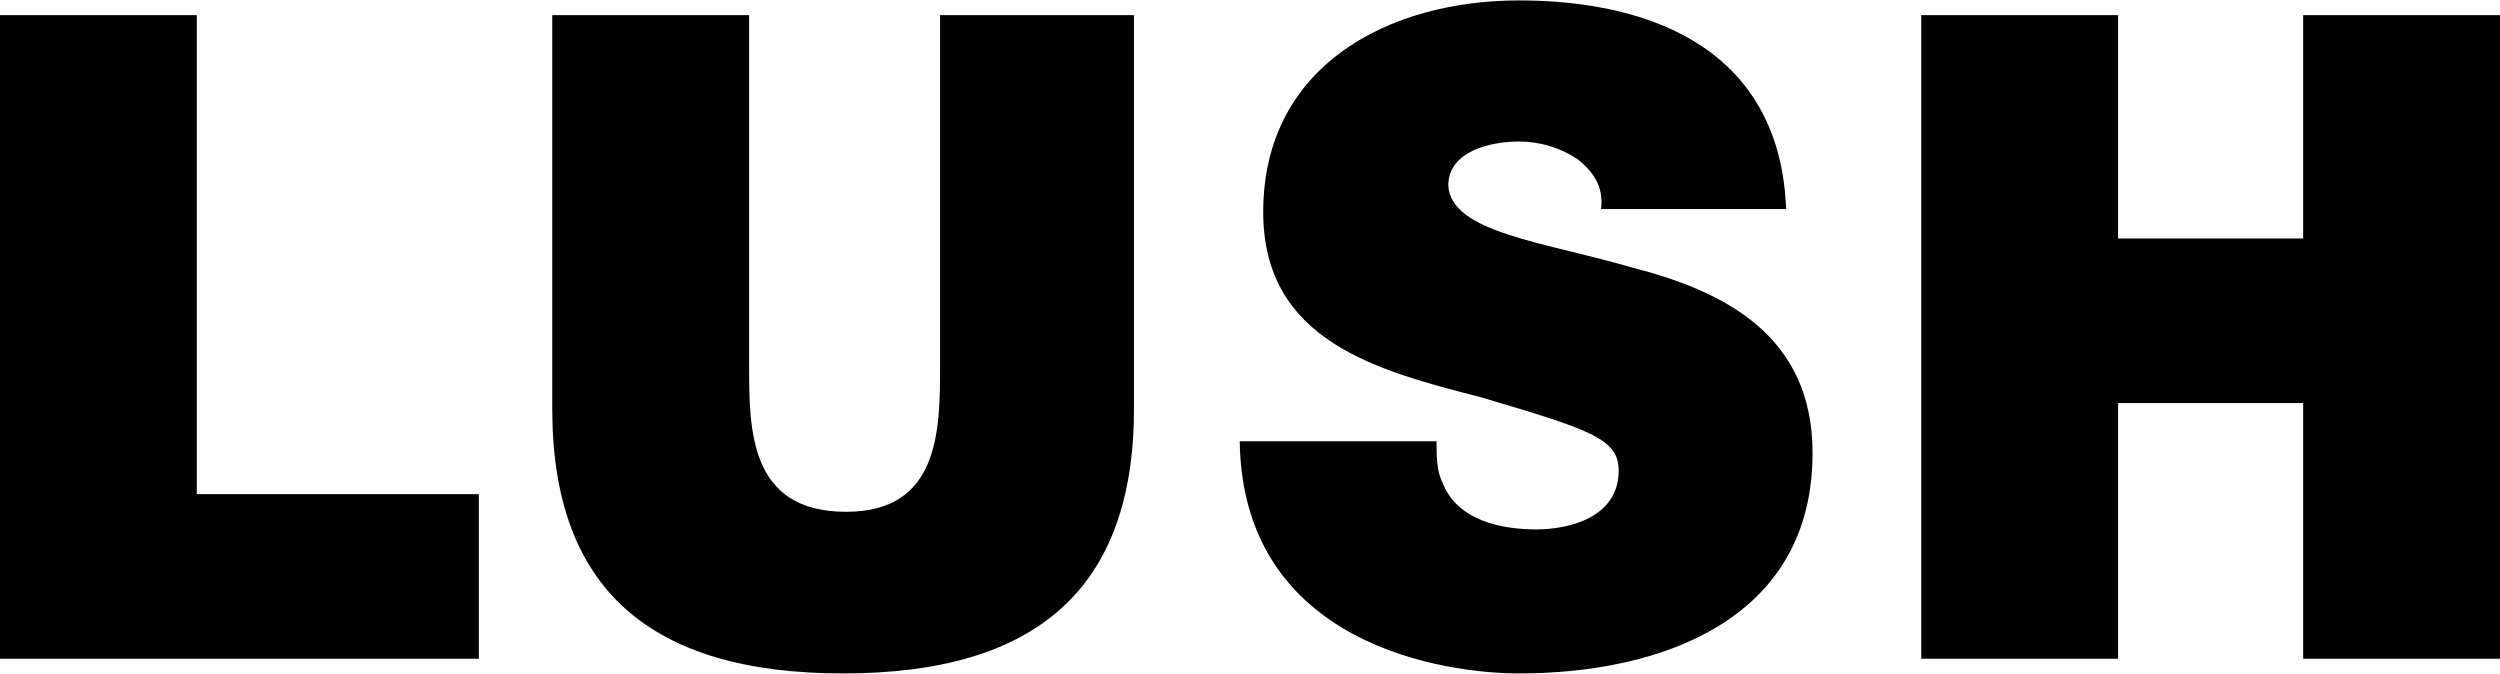
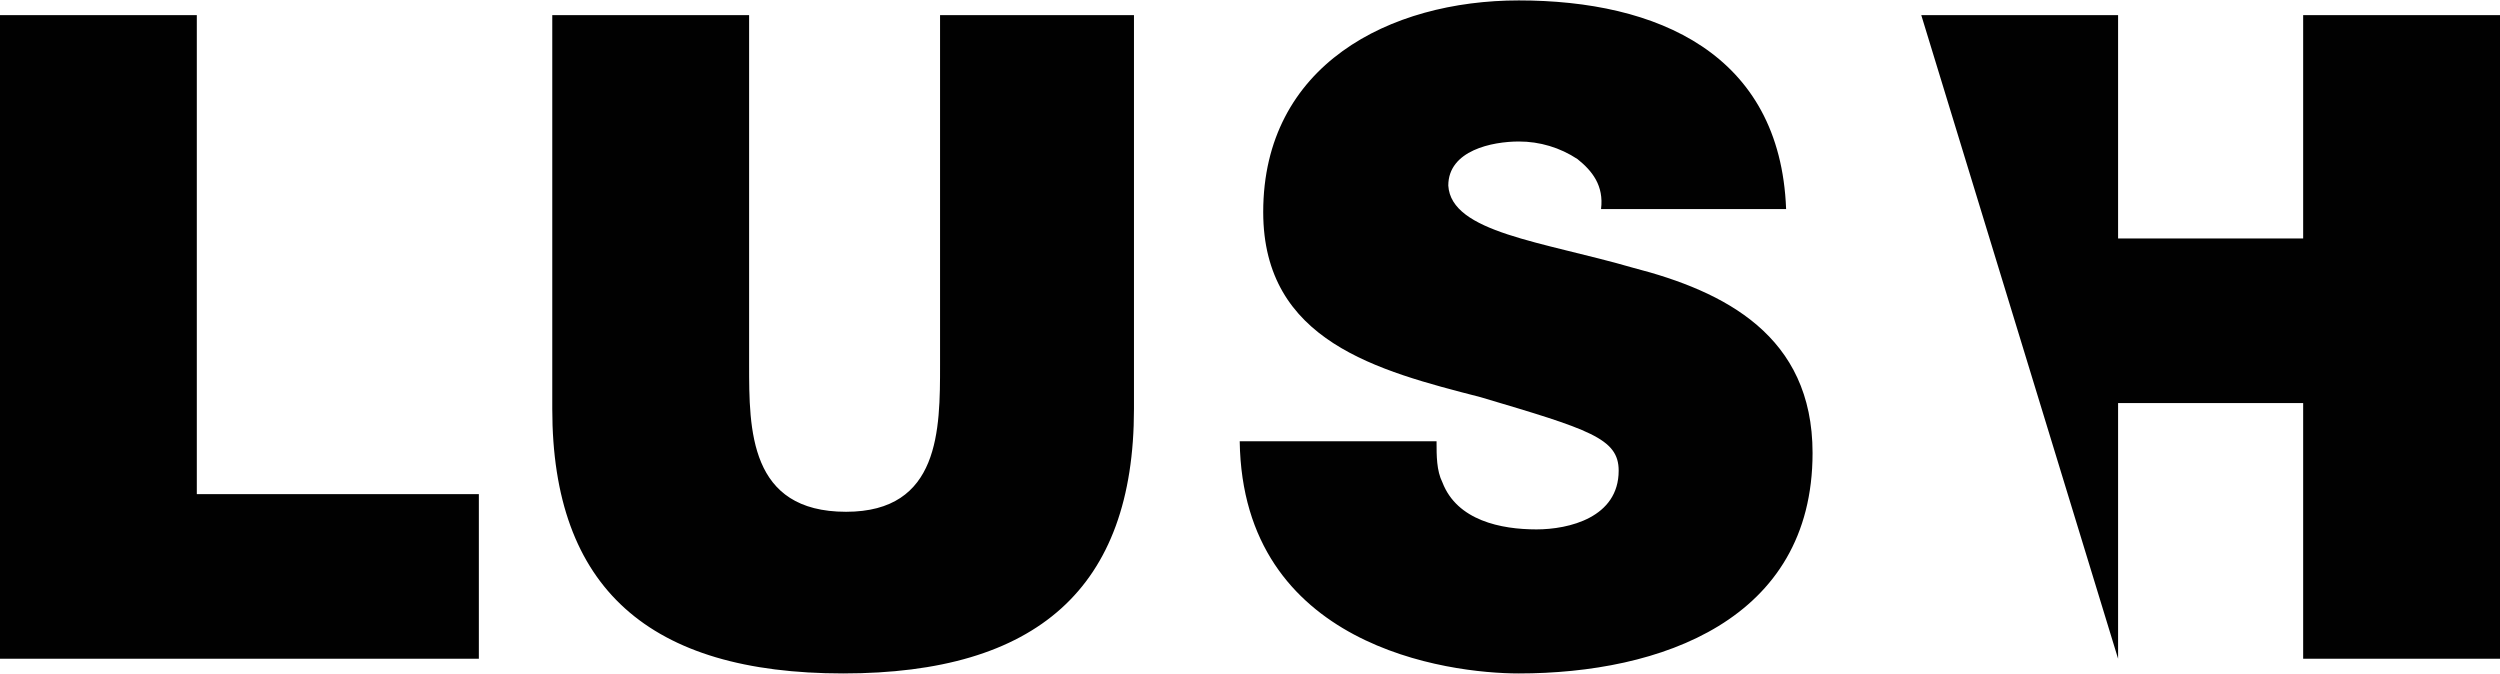
<svg xmlns="http://www.w3.org/2000/svg" width="371pt" height="100pt" viewBox="0 0 371 100" version="1.1">
  <g id="surface1">
-     <path style=" stroke:none;fill-rule:nonzero;fill:rgb(0.392%,0.392%,0.392%);fill-opacity:1;" d="M 341.789 2.246 L 341.789 35.391 L 314.324 35.391 L 314.324 2.246 L 285.117 2.246 L 285.117 97.754 L 314.324 97.754 L 314.324 59.812 L 341.789 59.812 L 341.789 97.754 L 371 97.754 L 371 2.246 Z M 242.391 39.75 C 228.879 35.828 215.352 34.52 214.926 27.539 C 214.926 22.309 221.465 21 225.391 21 C 228.488 20.992 231.523 21.902 234.105 23.613 C 236.285 25.359 238.031 27.539 237.594 31.027 L 265.059 31.027 C 264.188 7.914 245.879 0.062 225.391 0.062 C 206.207 0.062 187.461 9.66 187.461 31.465 C 187.461 50.656 204.461 55.016 219.723 58.941 C 235.852 63.734 240.211 65.043 240.211 69.844 C 240.211 76.82 232.797 78.562 228.008 78.562 C 222.773 78.562 216.234 77.258 214.055 71.586 C 213.184 69.844 213.184 67.664 213.184 65.48 L 183.973 65.48 C 184.41 96.008 214.926 99.938 225.391 99.938 C 246.316 99.938 268.984 92.086 268.984 67.223 C 268.984 49.785 255.906 43.238 242.391 39.75 Z M 29.207 2.246 L 0 2.246 L 0 97.754 L 71.062 97.754 L 71.062 73.332 L 29.207 73.332 Z M 139.504 54.145 C 139.504 63.734 139.504 75.949 125.555 75.949 C 111.168 75.949 111.168 63.734 111.168 54.145 L 111.168 2.246 L 81.957 2.246 L 81.957 60.684 C 81.957 87.289 96.348 99.938 125.121 99.938 C 153.895 99.938 168.281 87.289 168.281 60.684 L 168.281 2.246 L 139.504 2.246 Z M 139.504 54.145 " />
+     <path style=" stroke:none;fill-rule:nonzero;fill:rgb(0.392%,0.392%,0.392%);fill-opacity:1;" d="M 341.789 2.246 L 341.789 35.391 L 314.324 35.391 L 314.324 2.246 L 285.117 2.246 L 314.324 97.754 L 314.324 59.812 L 341.789 59.812 L 341.789 97.754 L 371 97.754 L 371 2.246 Z M 242.391 39.75 C 228.879 35.828 215.352 34.52 214.926 27.539 C 214.926 22.309 221.465 21 225.391 21 C 228.488 20.992 231.523 21.902 234.105 23.613 C 236.285 25.359 238.031 27.539 237.594 31.027 L 265.059 31.027 C 264.188 7.914 245.879 0.062 225.391 0.062 C 206.207 0.062 187.461 9.66 187.461 31.465 C 187.461 50.656 204.461 55.016 219.723 58.941 C 235.852 63.734 240.211 65.043 240.211 69.844 C 240.211 76.82 232.797 78.562 228.008 78.562 C 222.773 78.562 216.234 77.258 214.055 71.586 C 213.184 69.844 213.184 67.664 213.184 65.48 L 183.973 65.48 C 184.41 96.008 214.926 99.938 225.391 99.938 C 246.316 99.938 268.984 92.086 268.984 67.223 C 268.984 49.785 255.906 43.238 242.391 39.75 Z M 29.207 2.246 L 0 2.246 L 0 97.754 L 71.062 97.754 L 71.062 73.332 L 29.207 73.332 Z M 139.504 54.145 C 139.504 63.734 139.504 75.949 125.555 75.949 C 111.168 75.949 111.168 63.734 111.168 54.145 L 111.168 2.246 L 81.957 2.246 L 81.957 60.684 C 81.957 87.289 96.348 99.938 125.121 99.938 C 153.895 99.938 168.281 87.289 168.281 60.684 L 168.281 2.246 L 139.504 2.246 Z M 139.504 54.145 " />
  </g>
</svg>